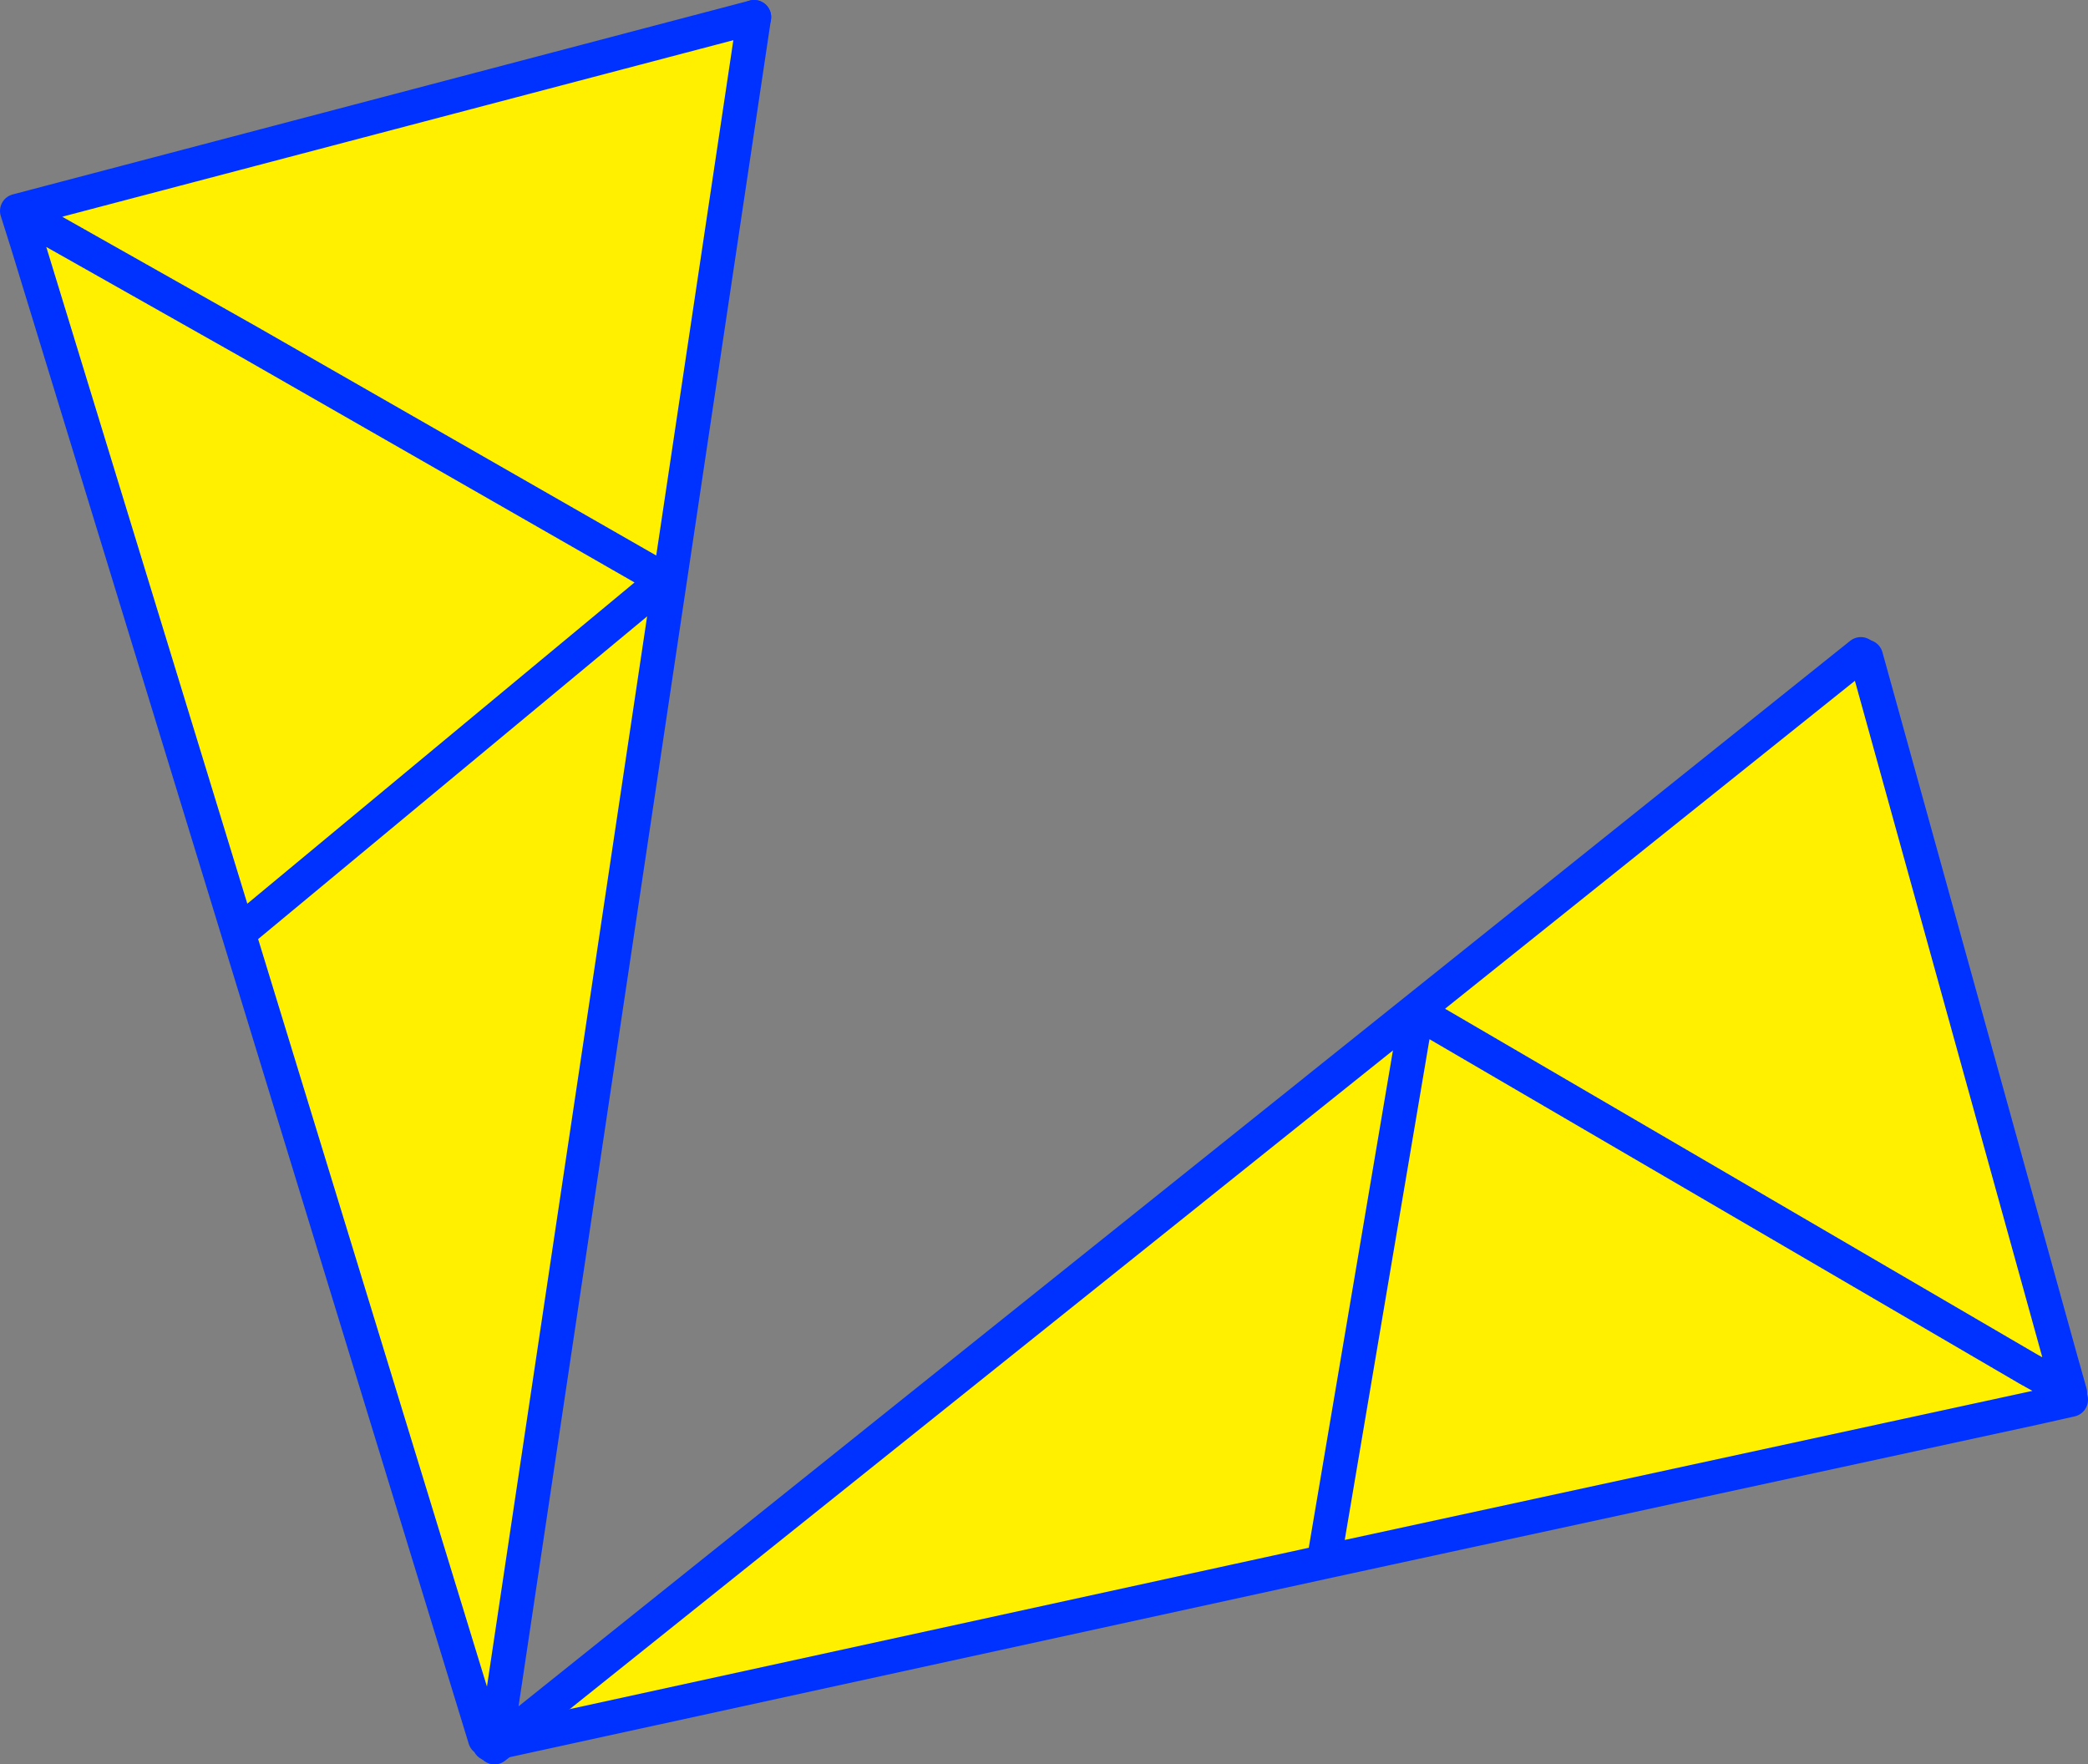
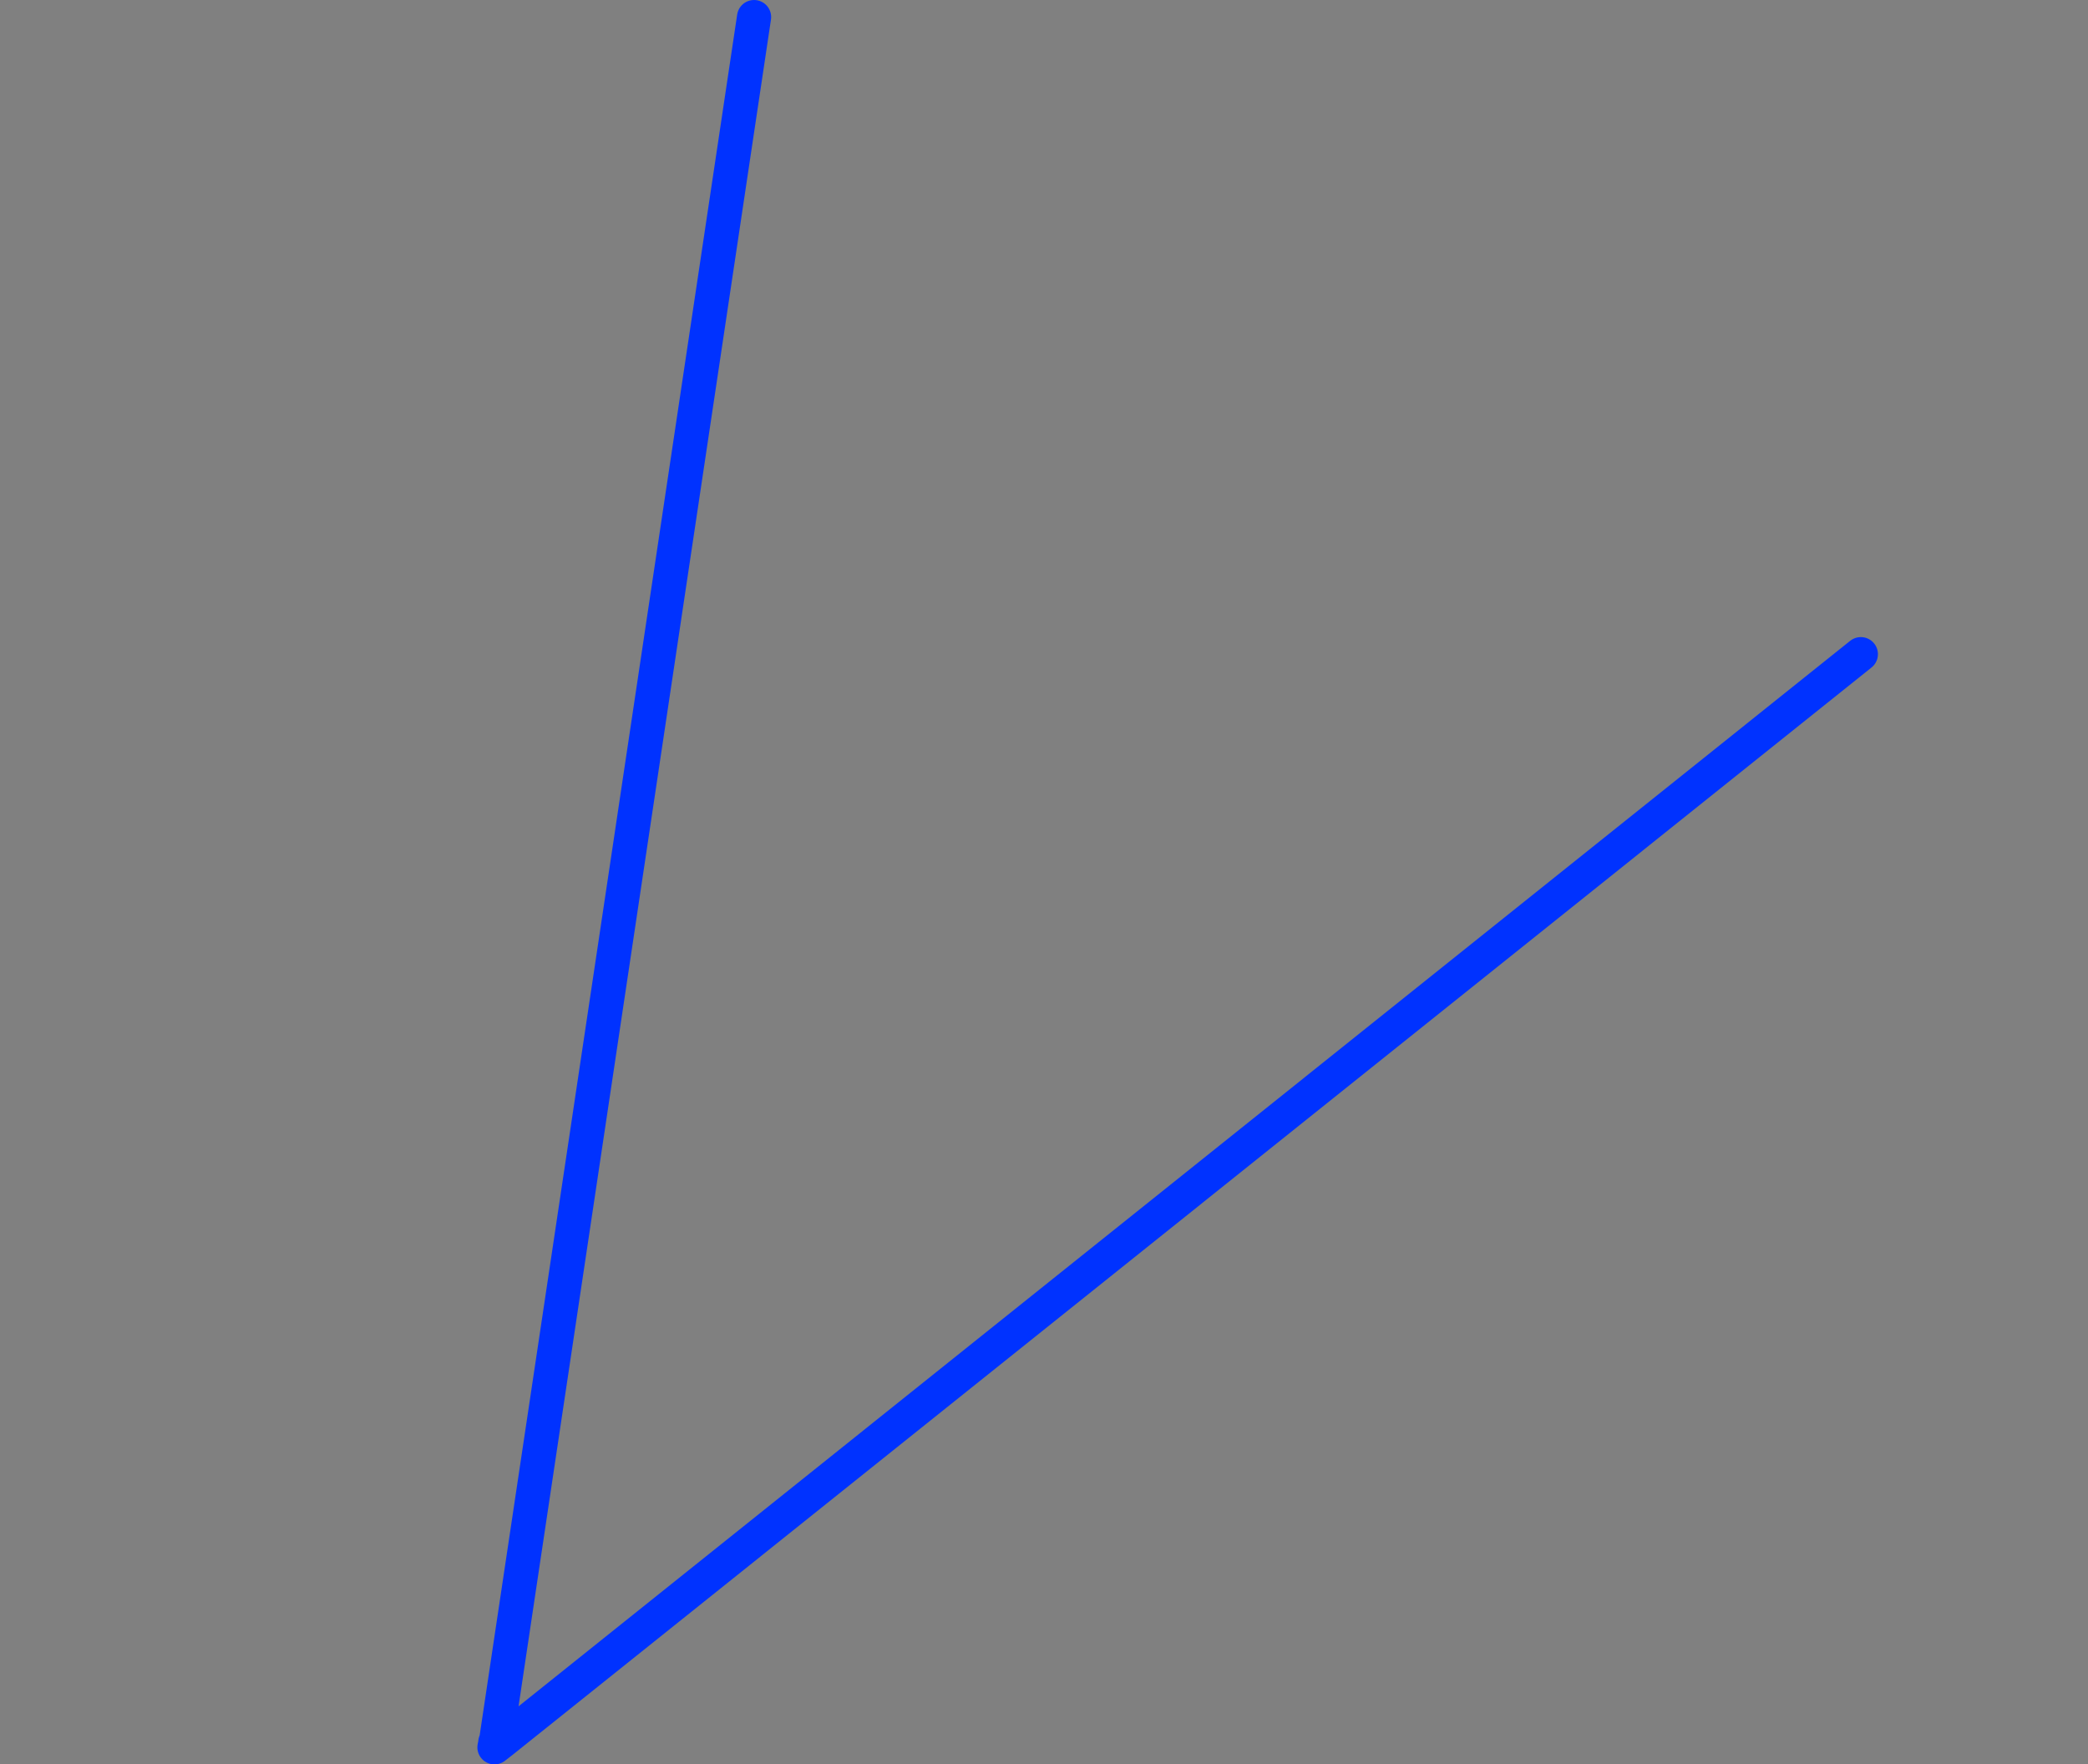
<svg xmlns="http://www.w3.org/2000/svg" height="103.3px" width="122.25px">
  <rect width="100%" height="100%" fill="#808080" stroke="none" />
  <g transform="matrix(1.0, 0.0, 0.0, 1.0, -295.05, -241.7)">
-     <path d="M404.0 280.0 L404.3 280.15 415.7 321.3 413.8 321.85 378.0 300.95 372.55 333.15 378.0 300.95 413.8 321.85 414.3 324.1 372.55 333.15 324.45 343.65 404.0 280.0 M324.1 343.6 L323.45 343.5 296.65 255.95 298.45 255.4 309.6 261.7 333.95 275.65 309.6 295.85 333.95 275.65 309.6 261.7 298.45 255.4 297.95 253.55 339.2 242.7 324.1 343.6" fill="#fff000" fill-rule="evenodd" stroke="none" />
-     <path d="M324.45 343.65 L372.55 333.15 378.0 300.95 413.8 321.85 415.15 322.6 416.25 323.25 415.7 321.3 404.3 280.15 M324.05 343.75 L323.7 343.8 M323.45 343.5 L296.65 255.95 296.05 254.05 297.95 253.55 339.2 242.7 M324.05 343.75 L324.1 343.7 324.45 343.65 M414.3 324.1 L416.3 323.65 M414.3 324.1 L372.55 333.15 M298.45 255.4 L309.6 261.7 333.95 275.65 309.6 295.85 M298.45 255.4 L296.05 254.05" fill="none" stroke="#0032ff" stroke-linecap="round" stroke-linejoin="round" stroke-width="2.0" />
    <path d="M404.0 280.0 L324.45 343.65 324.0 344.0 324.05 343.75 324.05 343.7 324.1 343.6 339.2 242.7" fill="none" stroke="#0032ff" stroke-linecap="round" stroke-linejoin="round" stroke-width="2.0" />
  </g>
</svg>